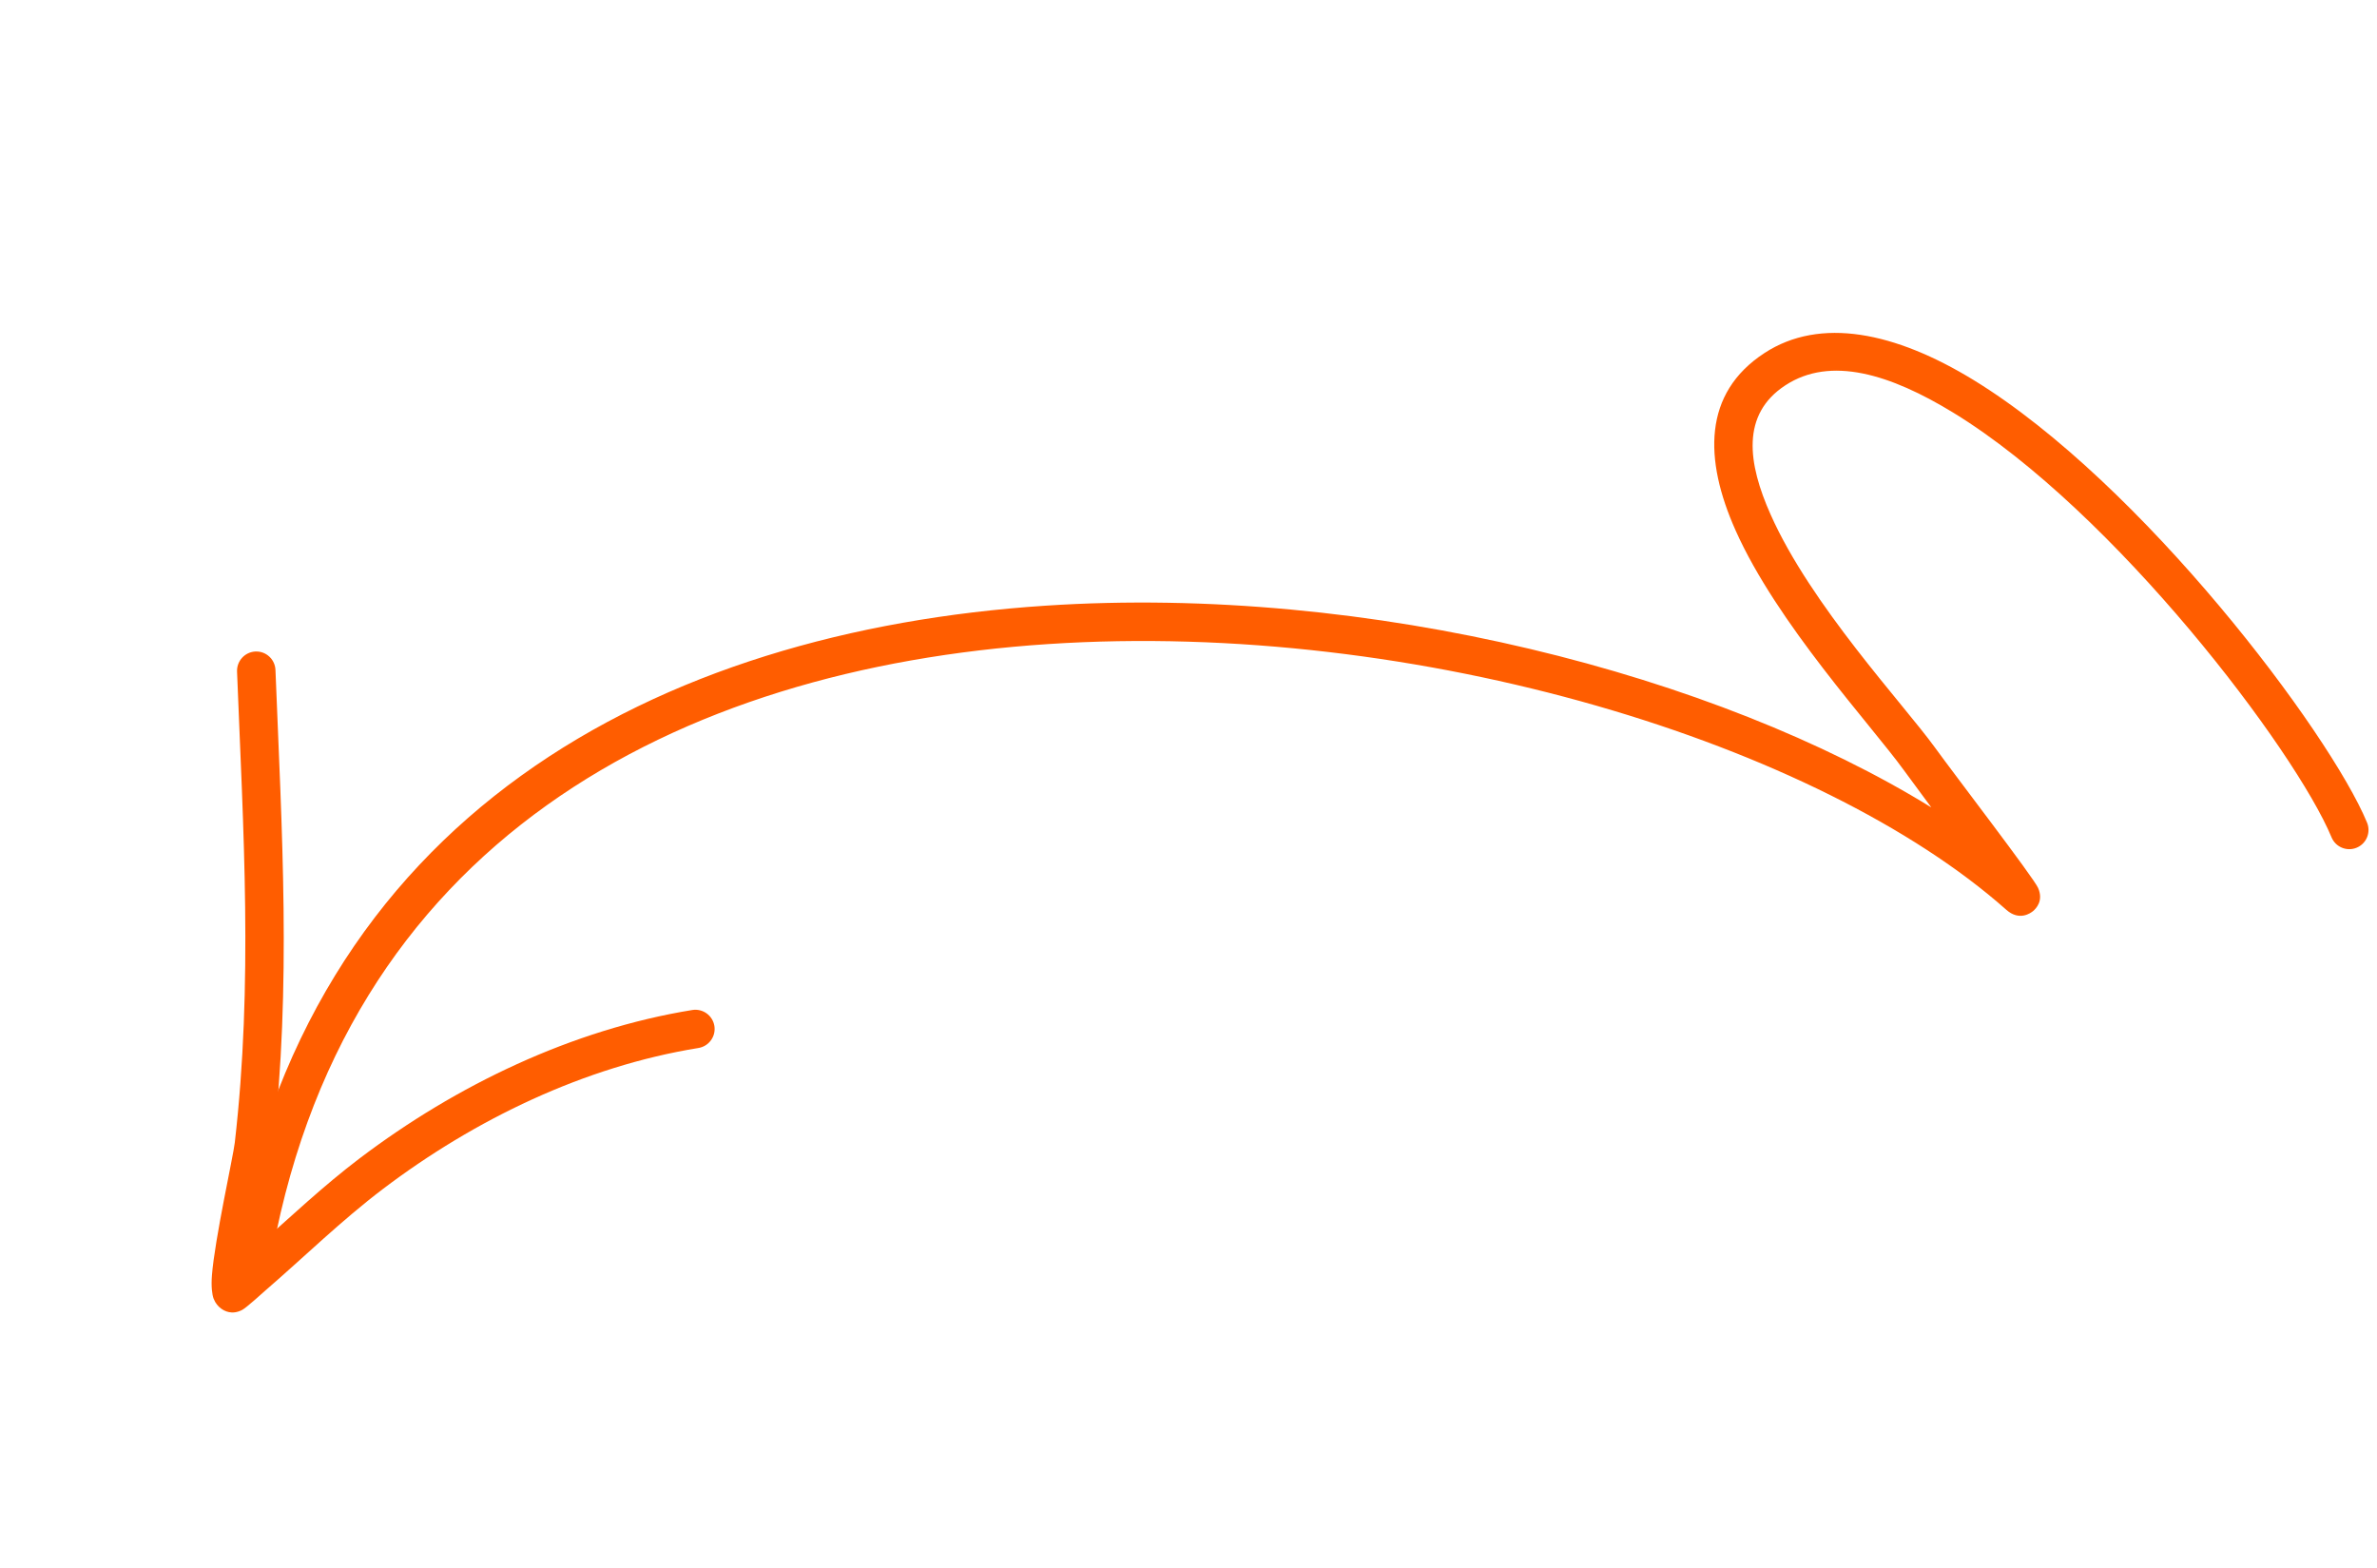
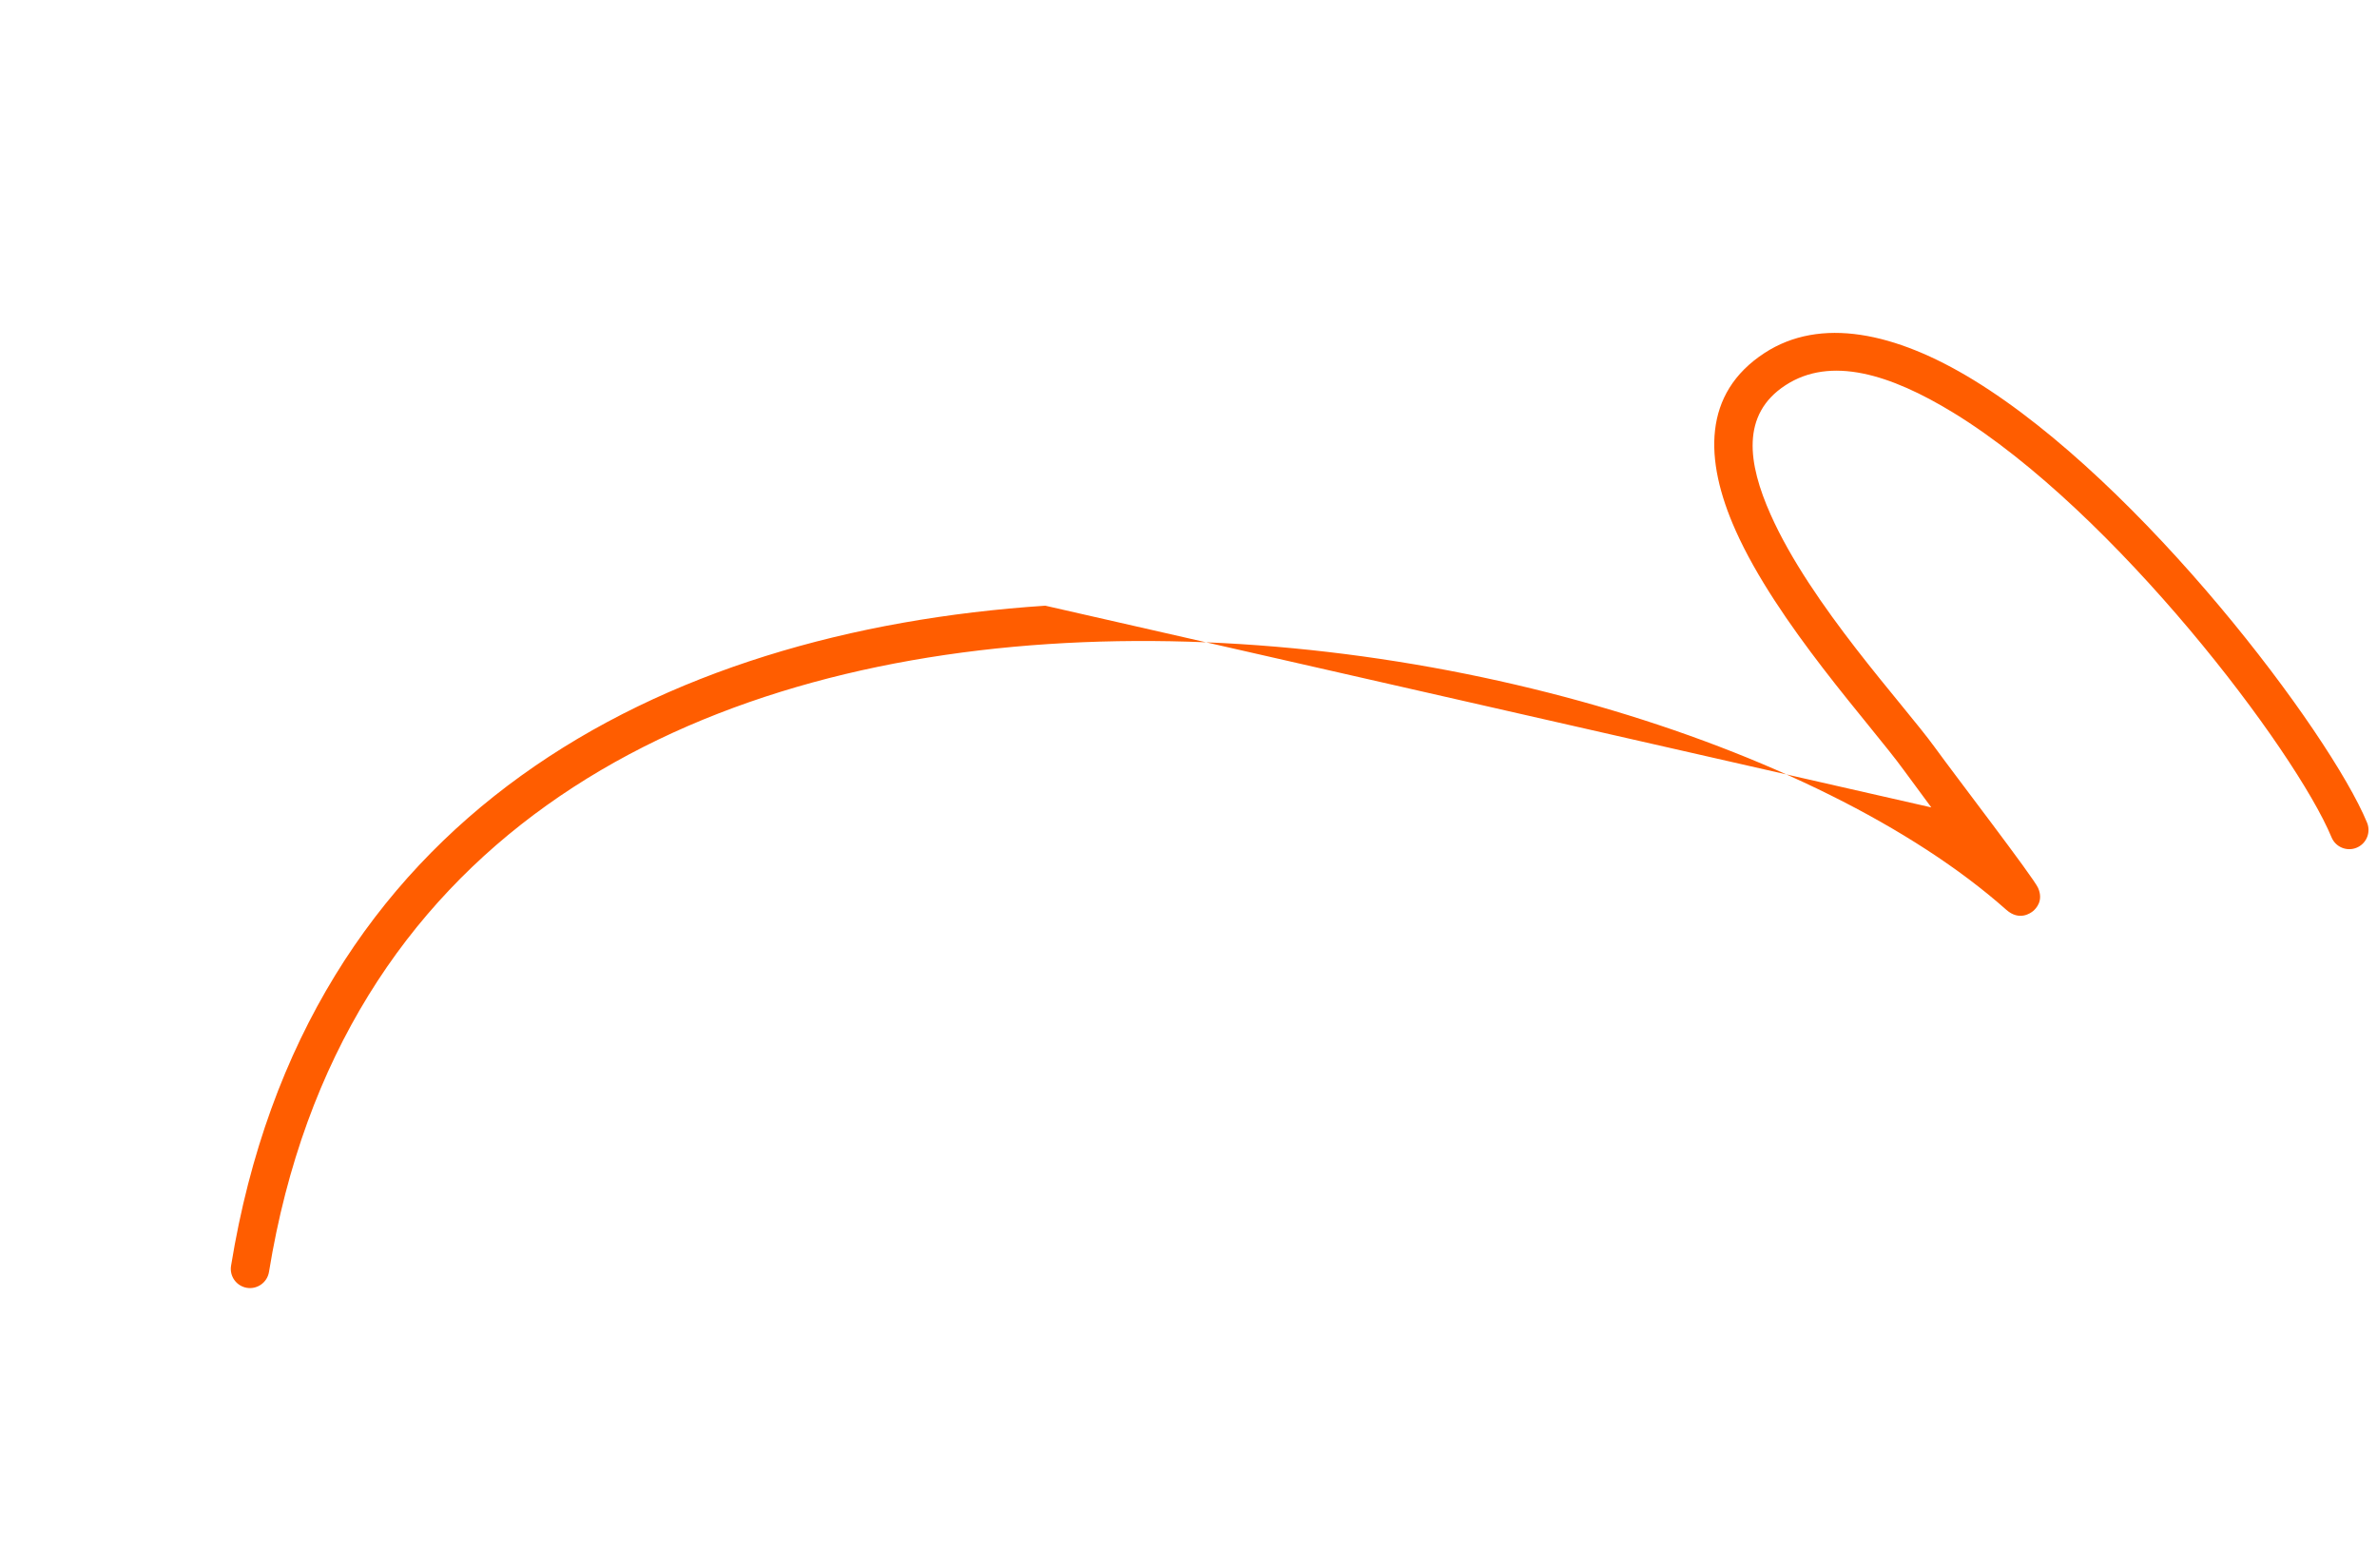
<svg xmlns="http://www.w3.org/2000/svg" width="141" height="93" viewBox="0 0 141 93" fill="none">
-   <path fill-rule="evenodd" clip-rule="evenodd" d="M114.562 47.89C113.852 46.937 113.246 46.113 112.928 45.675C110.999 43.01 105.405 36.971 102.949 31.453C101.073 27.244 101.013 23.326 104.662 20.942C107.98 18.775 112.419 19.697 117.062 22.536C127.054 28.646 138.197 43.449 140.409 48.79C140.65 49.373 140.375 50.04 139.791 50.281C139.211 50.521 138.544 50.246 138.303 49.663C136.179 44.538 125.464 30.348 115.872 24.481C112.122 22.189 108.588 21.102 105.909 22.852C103.264 24.579 103.672 27.473 105.032 30.524C107.421 35.895 112.897 41.744 114.777 44.338C115.954 45.965 120.62 52.044 120.894 52.661C121.238 53.434 120.764 53.899 120.597 54.04C120.468 54.149 119.788 54.653 119.012 53.964C107.954 44.151 84.192 36.747 62.156 38.203C40.314 39.646 20.119 49.854 15.956 75.442C15.854 76.064 15.267 76.486 14.647 76.386C14.026 76.284 13.603 75.698 13.706 75.076C18.067 48.265 39.122 37.438 62.004 35.926C81.289 34.652 101.837 40.039 114.562 47.89Z" fill="#FF5D00" />
-   <path fill-rule="evenodd" clip-rule="evenodd" d="M15.227 73.96C17.239 72.175 19.185 70.334 21.337 68.704C27.068 64.362 33.943 61.063 41.066 59.907C41.69 59.807 42.274 60.23 42.376 60.85C42.476 61.474 42.052 62.058 41.432 62.16C34.671 63.253 28.153 66.402 22.715 70.523C20.254 72.389 18.062 74.539 15.729 76.556C15.611 76.655 14.625 77.562 14.364 77.697C13.758 78.013 13.305 77.757 13.111 77.611C12.947 77.492 12.78 77.31 12.67 77.025C12.582 76.79 12.519 76.306 12.572 75.641C12.737 73.51 13.833 68.594 13.928 67.768C15.014 58.301 14.434 49.31 14.061 39.83C14.039 39.2 14.529 38.669 15.158 38.643C15.786 38.618 16.315 39.109 16.34 39.738C16.719 49.338 17.293 58.444 16.193 68.026C16.13 68.594 15.607 71.72 15.227 73.96Z" fill="#FF5D00" />
+   <path fill-rule="evenodd" clip-rule="evenodd" d="M114.562 47.89C113.852 46.937 113.246 46.113 112.928 45.675C110.999 43.01 105.405 36.971 102.949 31.453C101.073 27.244 101.013 23.326 104.662 20.942C107.98 18.775 112.419 19.697 117.062 22.536C127.054 28.646 138.197 43.449 140.409 48.79C140.65 49.373 140.375 50.04 139.791 50.281C139.211 50.521 138.544 50.246 138.303 49.663C136.179 44.538 125.464 30.348 115.872 24.481C112.122 22.189 108.588 21.102 105.909 22.852C103.264 24.579 103.672 27.473 105.032 30.524C107.421 35.895 112.897 41.744 114.777 44.338C115.954 45.965 120.62 52.044 120.894 52.661C121.238 53.434 120.764 53.899 120.597 54.04C120.468 54.149 119.788 54.653 119.012 53.964C107.954 44.151 84.192 36.747 62.156 38.203C40.314 39.646 20.119 49.854 15.956 75.442C15.854 76.064 15.267 76.486 14.647 76.386C14.026 76.284 13.603 75.698 13.706 75.076C18.067 48.265 39.122 37.438 62.004 35.926Z" fill="#FF5D00" />
</svg>